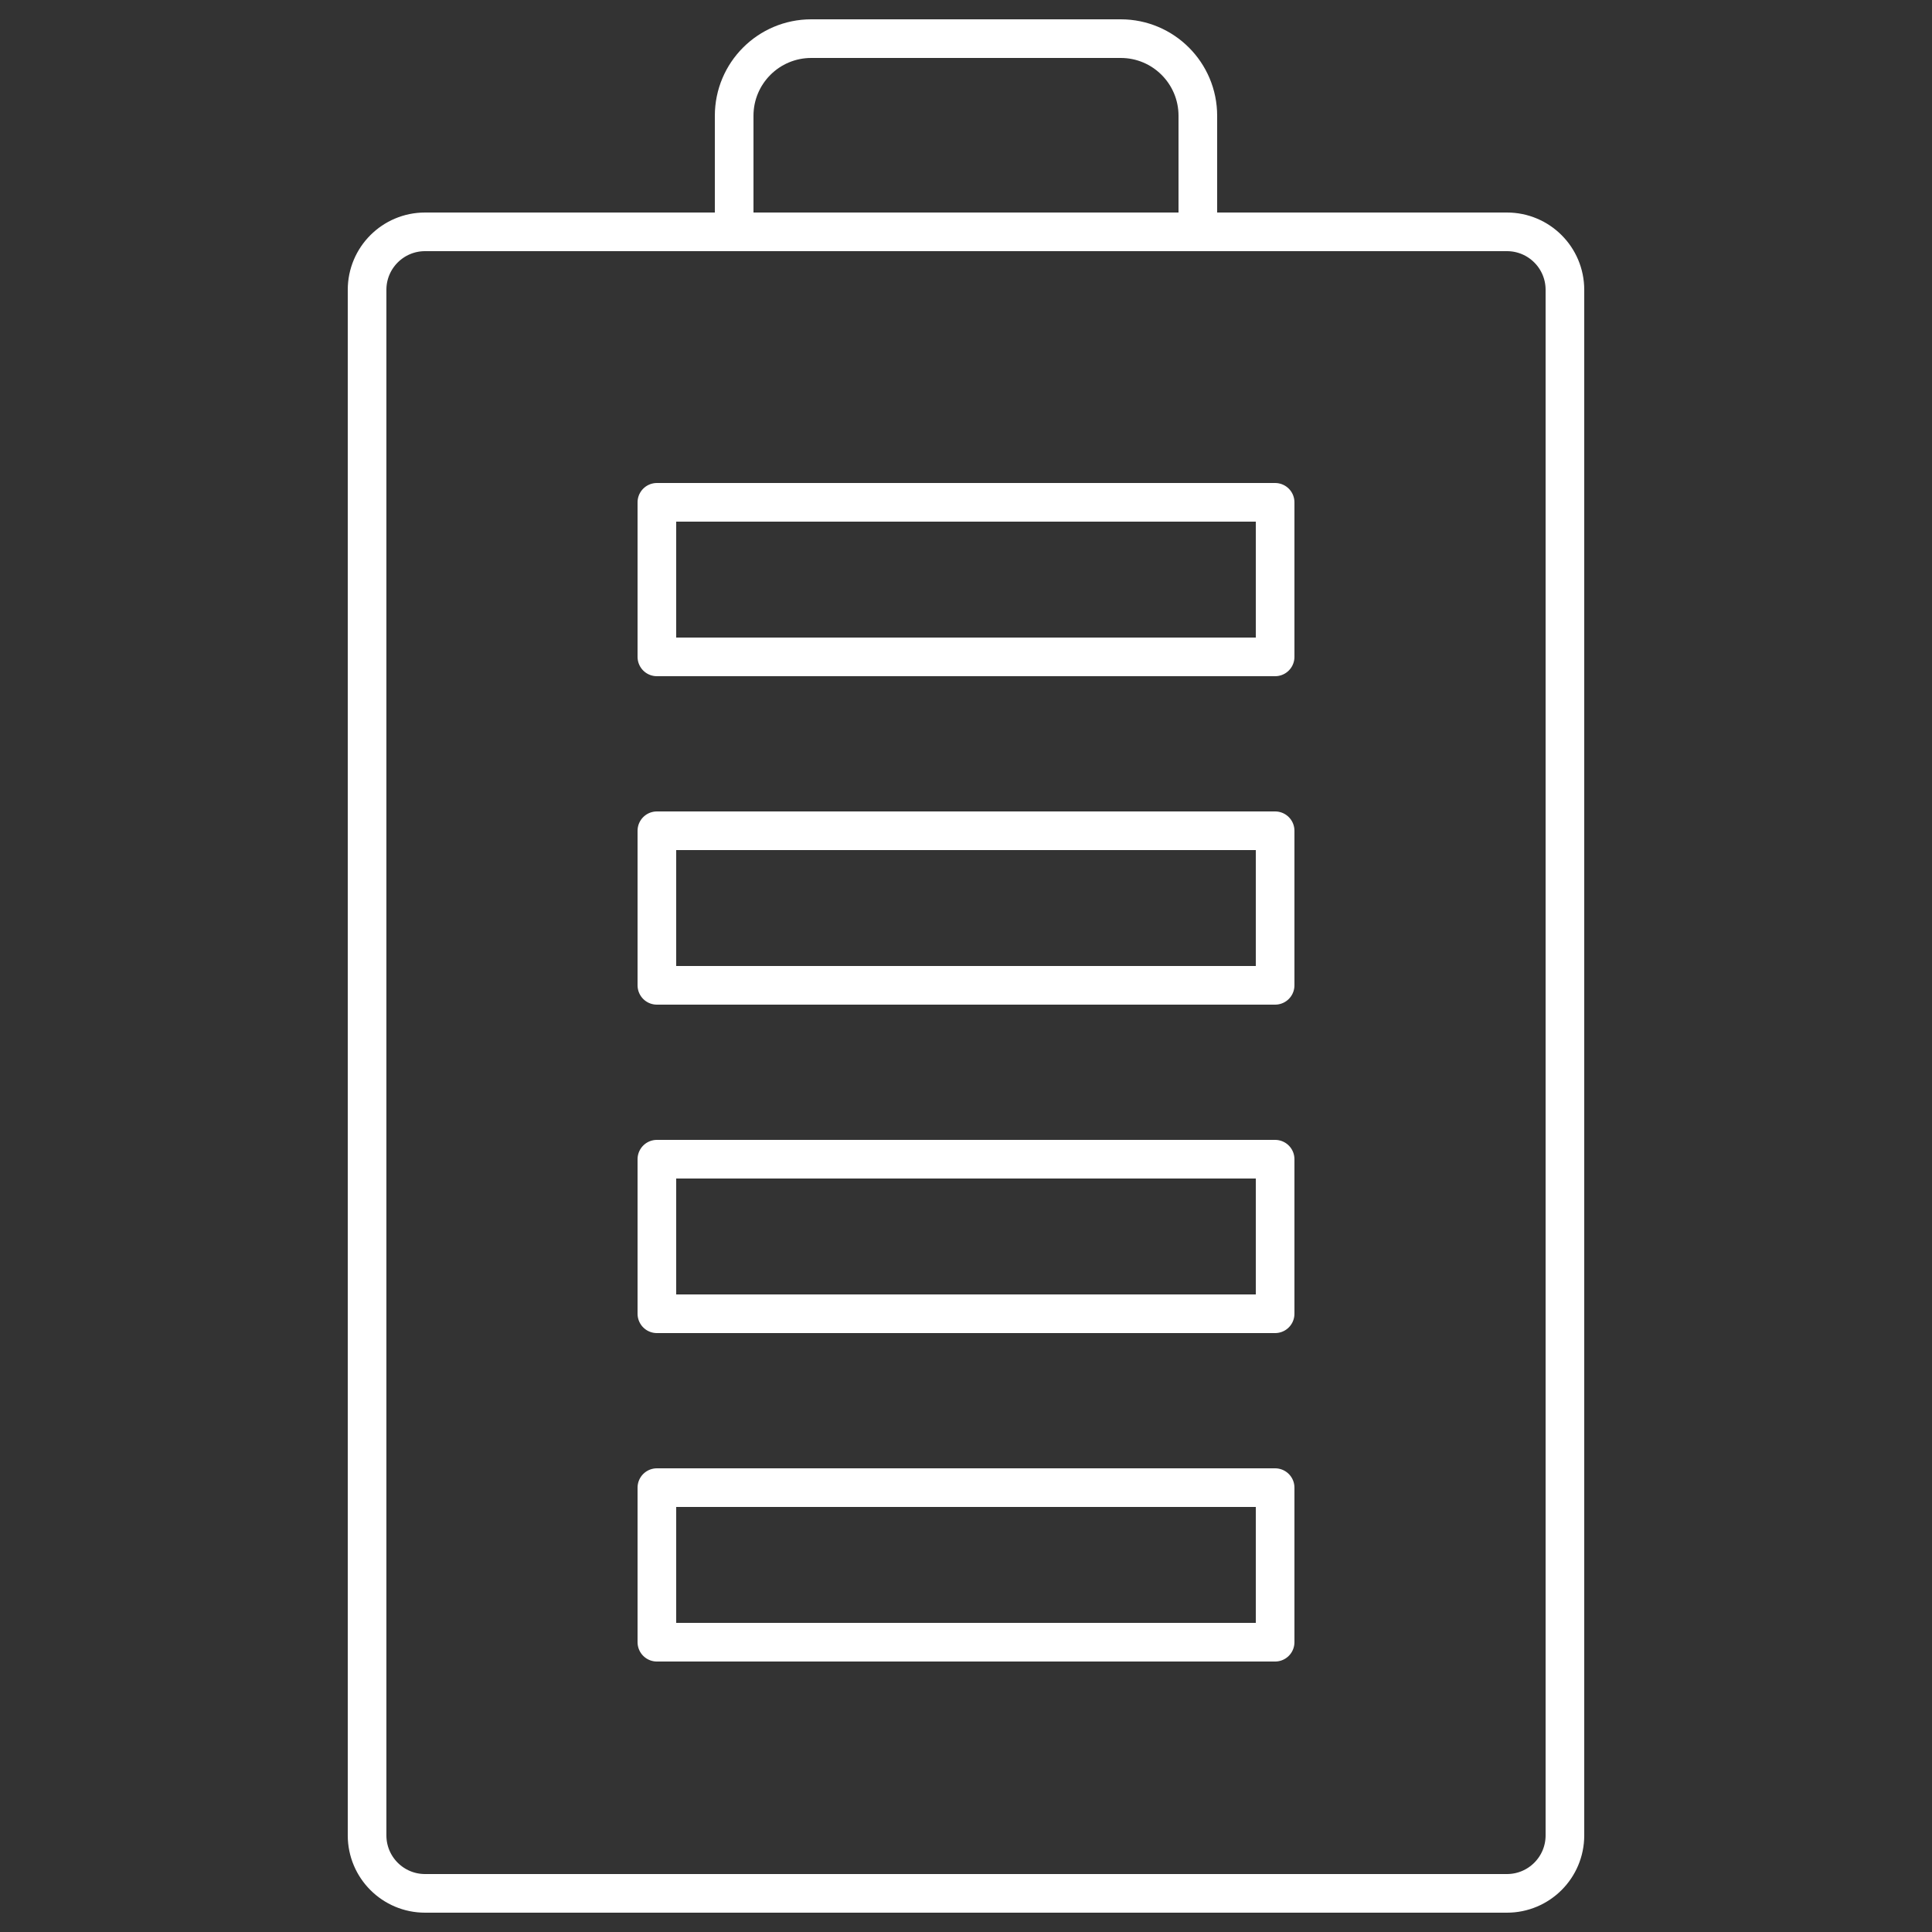
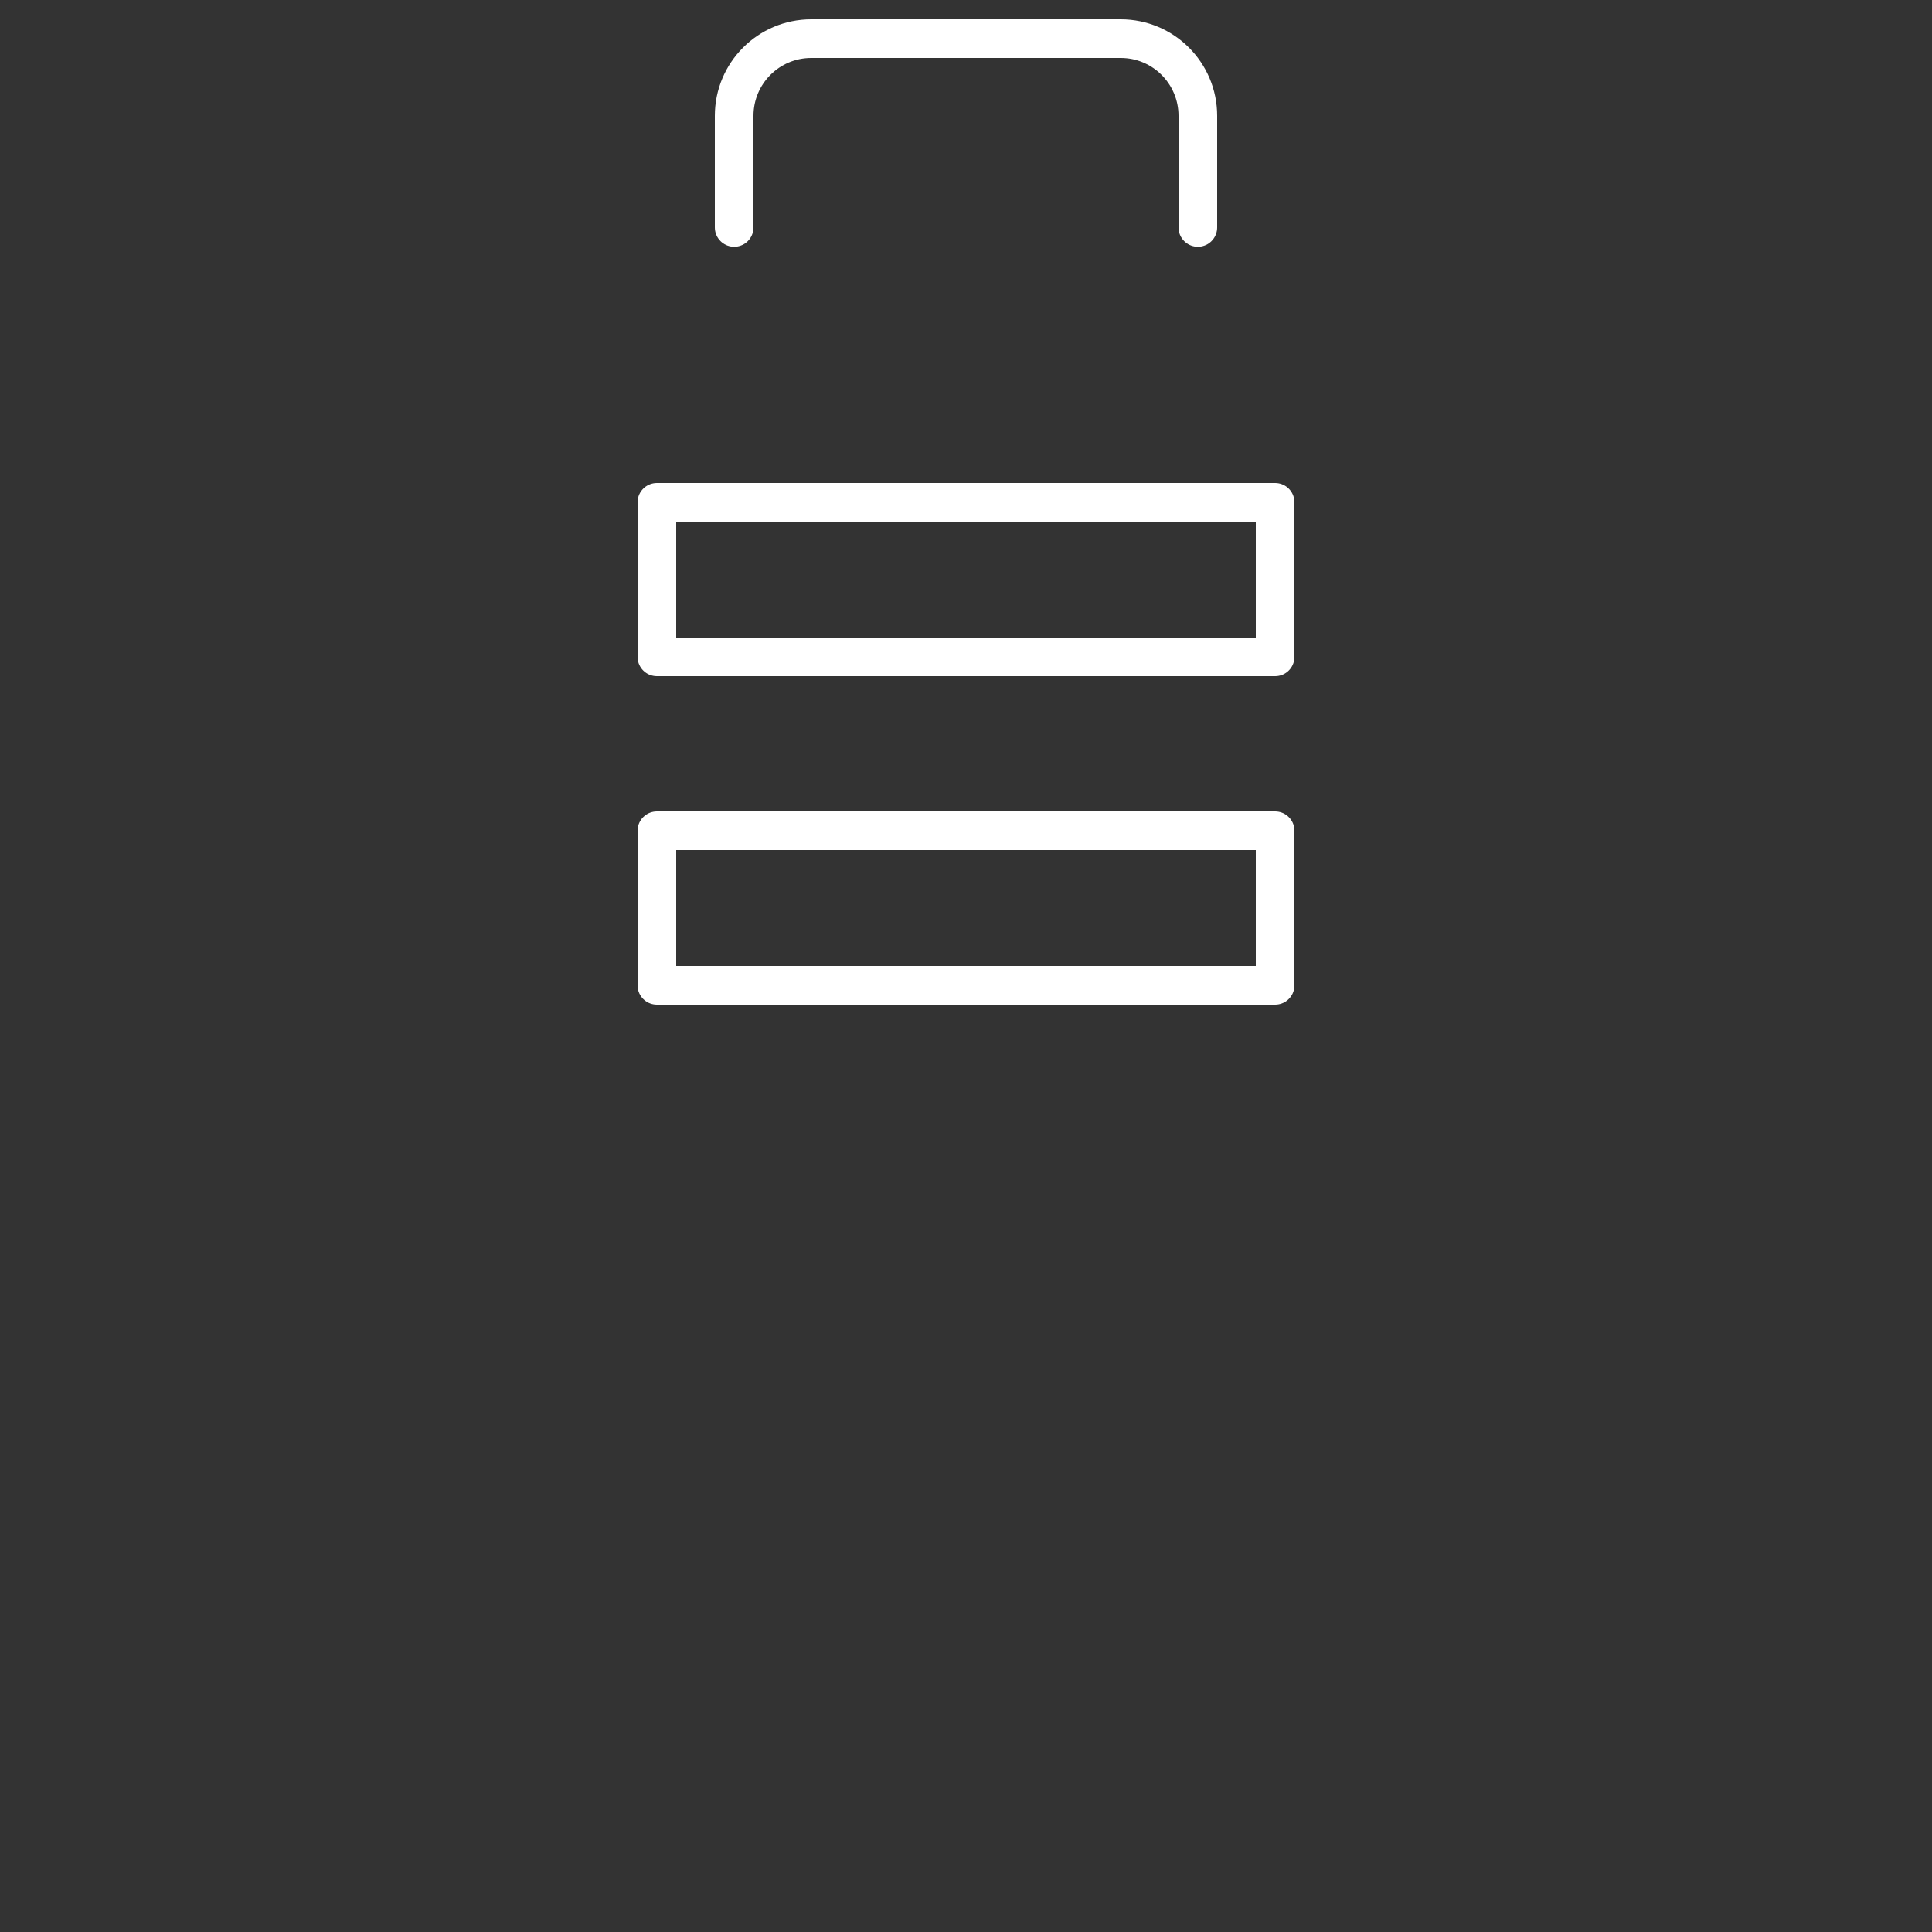
<svg xmlns="http://www.w3.org/2000/svg" width="100" height="100" viewBox="0 0 100 100" fill="none">
  <rect x="0" y="0" width="100" height="100" fill="#333333" stroke="none" />
-   <path d="M78 12L22 12C20.343 12 19 13.343 19 15L19 95C19 96.657 20.343 98 22 98L78 98C79.657 98 81 96.657 81 95L81 15C81 13.343 79.657 12 78 12Z" stroke="white" stroke-width="2" stroke-linecap="round" stroke-linejoin="round" />
  <path d="M38 11.773V5.993C38 3.788 39.784 2 41.99 2L58.01 2C60.214 2 62 3.787 62 5.993V11.773" stroke="white" stroke-width="2" stroke-linecap="round" stroke-linejoin="round" />
  <path d="M66 26L34 26V34L66 34V26Z" stroke="white" stroke-width="2" stroke-linecap="round" stroke-linejoin="round" />
-   <path d="M66 77H34V85H66V77Z" stroke="white" stroke-width="2" stroke-linecap="round" stroke-linejoin="round" />
-   <path d="M66 60L34 60V68H66V60Z" stroke="white" stroke-width="2" stroke-linecap="round" stroke-linejoin="round" />
  <path d="M66 43L34 43V51L66 51V43Z" stroke="white" stroke-width="2" stroke-linecap="round" stroke-linejoin="round" />
</svg>